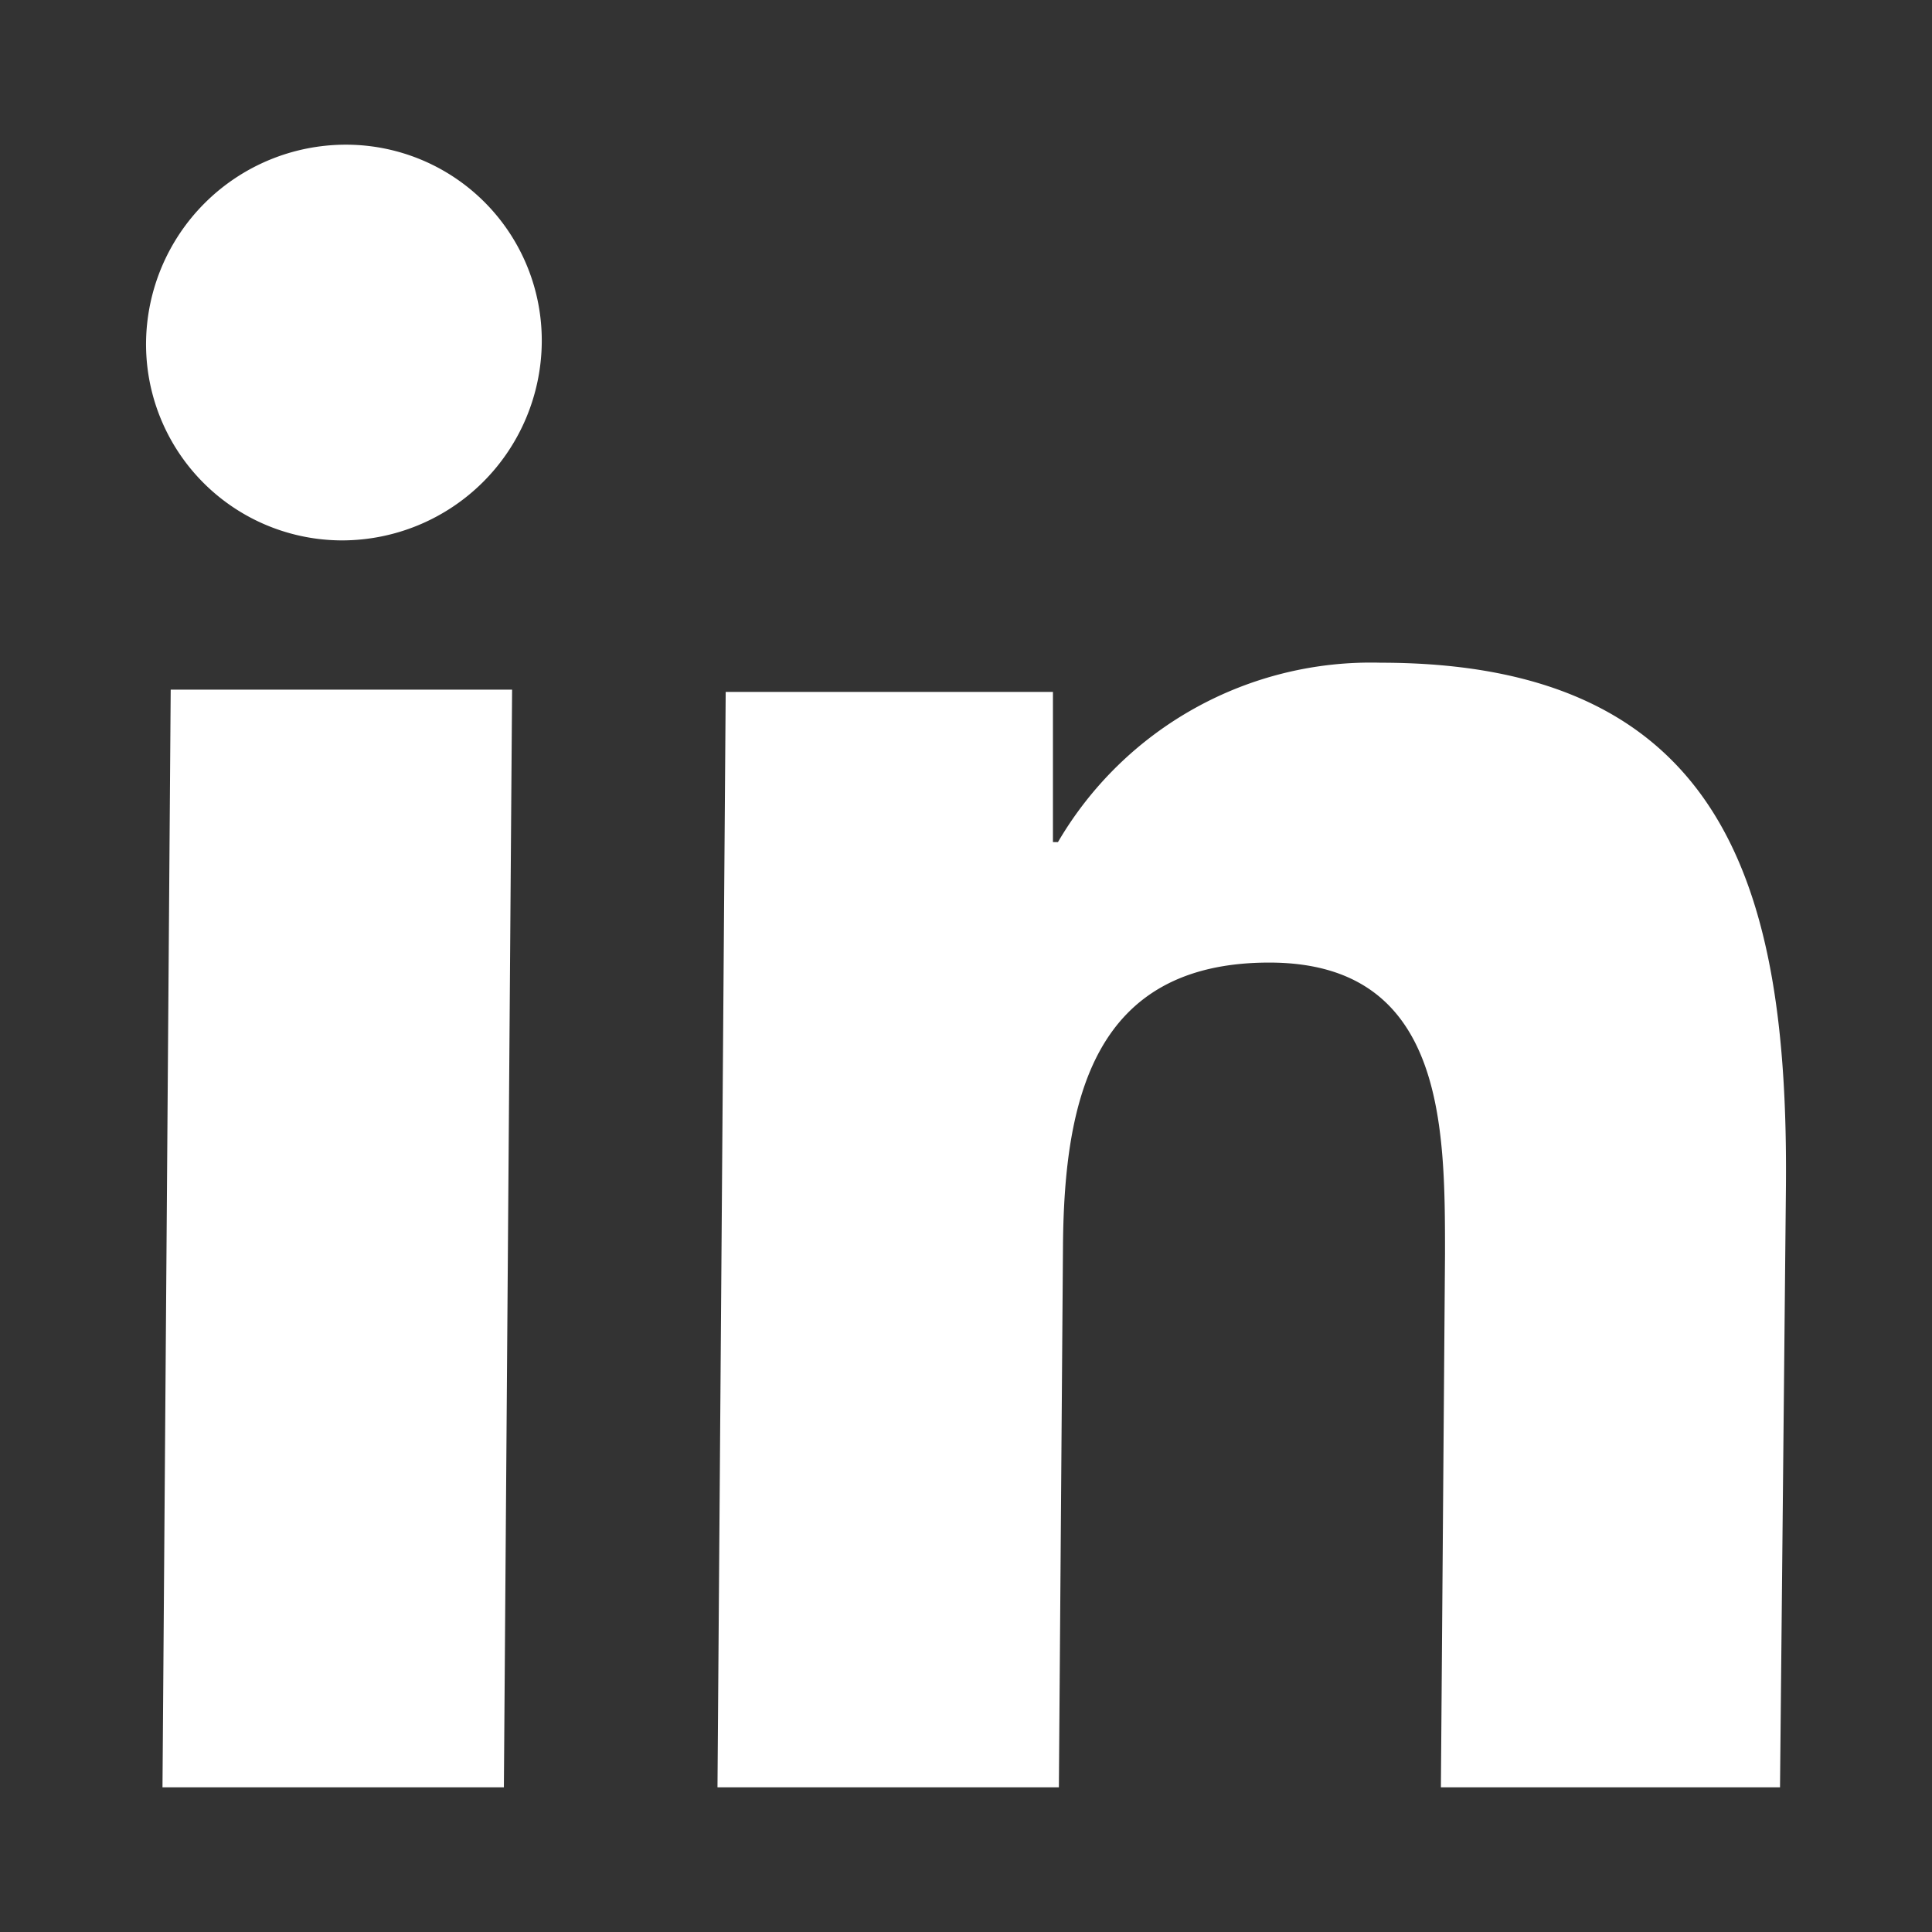
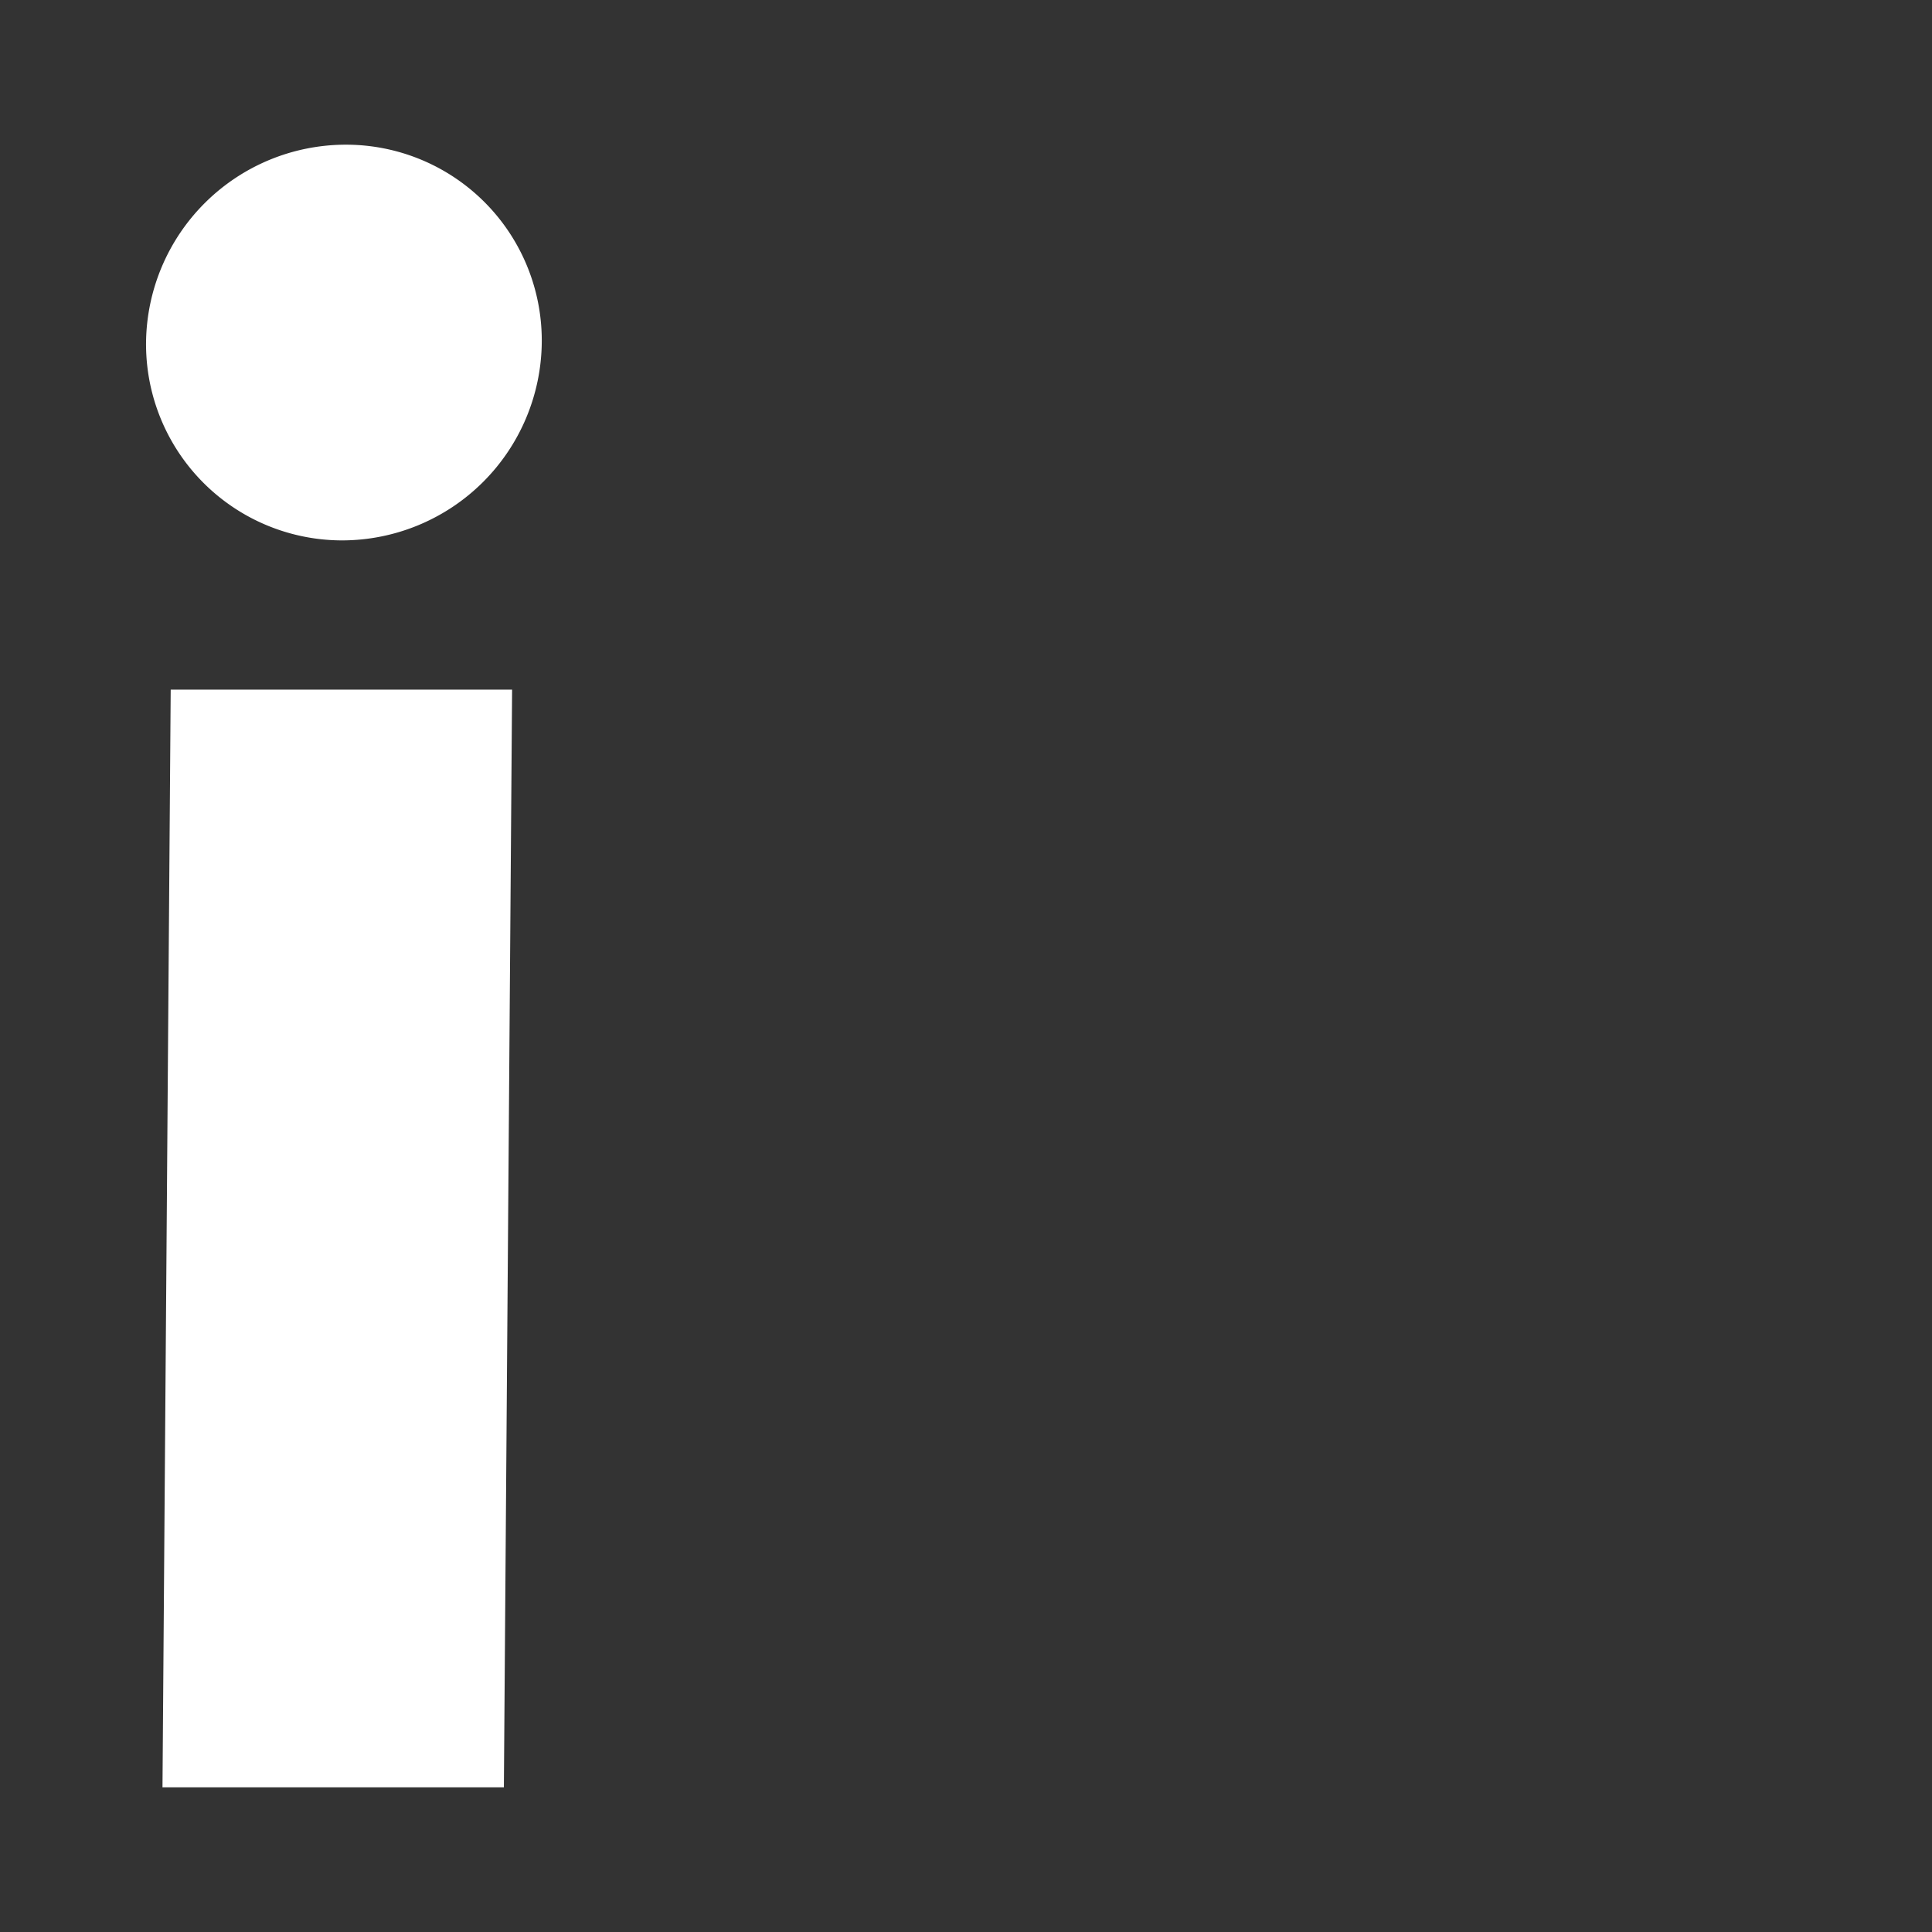
<svg xmlns="http://www.w3.org/2000/svg" id="Layer_1" data-name="Layer 1" viewBox="0 0 42.33 42.33">
  <rect x="0" y="0" width="42.33" height="42.33" fill="#333333" stroke="none" />
  <defs>
    <style>.cls-1{fill:#fff;}</style>
  </defs>
  <title>Linkedin</title>
  <path class="cls-1" d="M7.57,3.17a4.29,4.29,0,0,1,4.3,4.33A4.38,4.38,0,0,1,7.5,11.84,4.3,4.3,0,0,1,3.2,7.5,4.38,4.38,0,0,1,7.57,3.17Z" />
  <polygon class="cls-1" points="11.22 15.11 11.04 39.16 3.56 39.16 3.74 15.11 11.22 15.11" />
-   <path class="cls-1" d="M30.25,14.52c7.58,0,8.93,5,8.88,11.45L39,39.16H31.57l.09-11.68c0-2.8,0-6.39-3.85-6.39s-4.49,3-4.52,6.18L23.2,39.16H15.72l.18-24h7.17l0,3.29h.11A7.94,7.94,0,0,1,30.25,14.52Z" />
</svg>